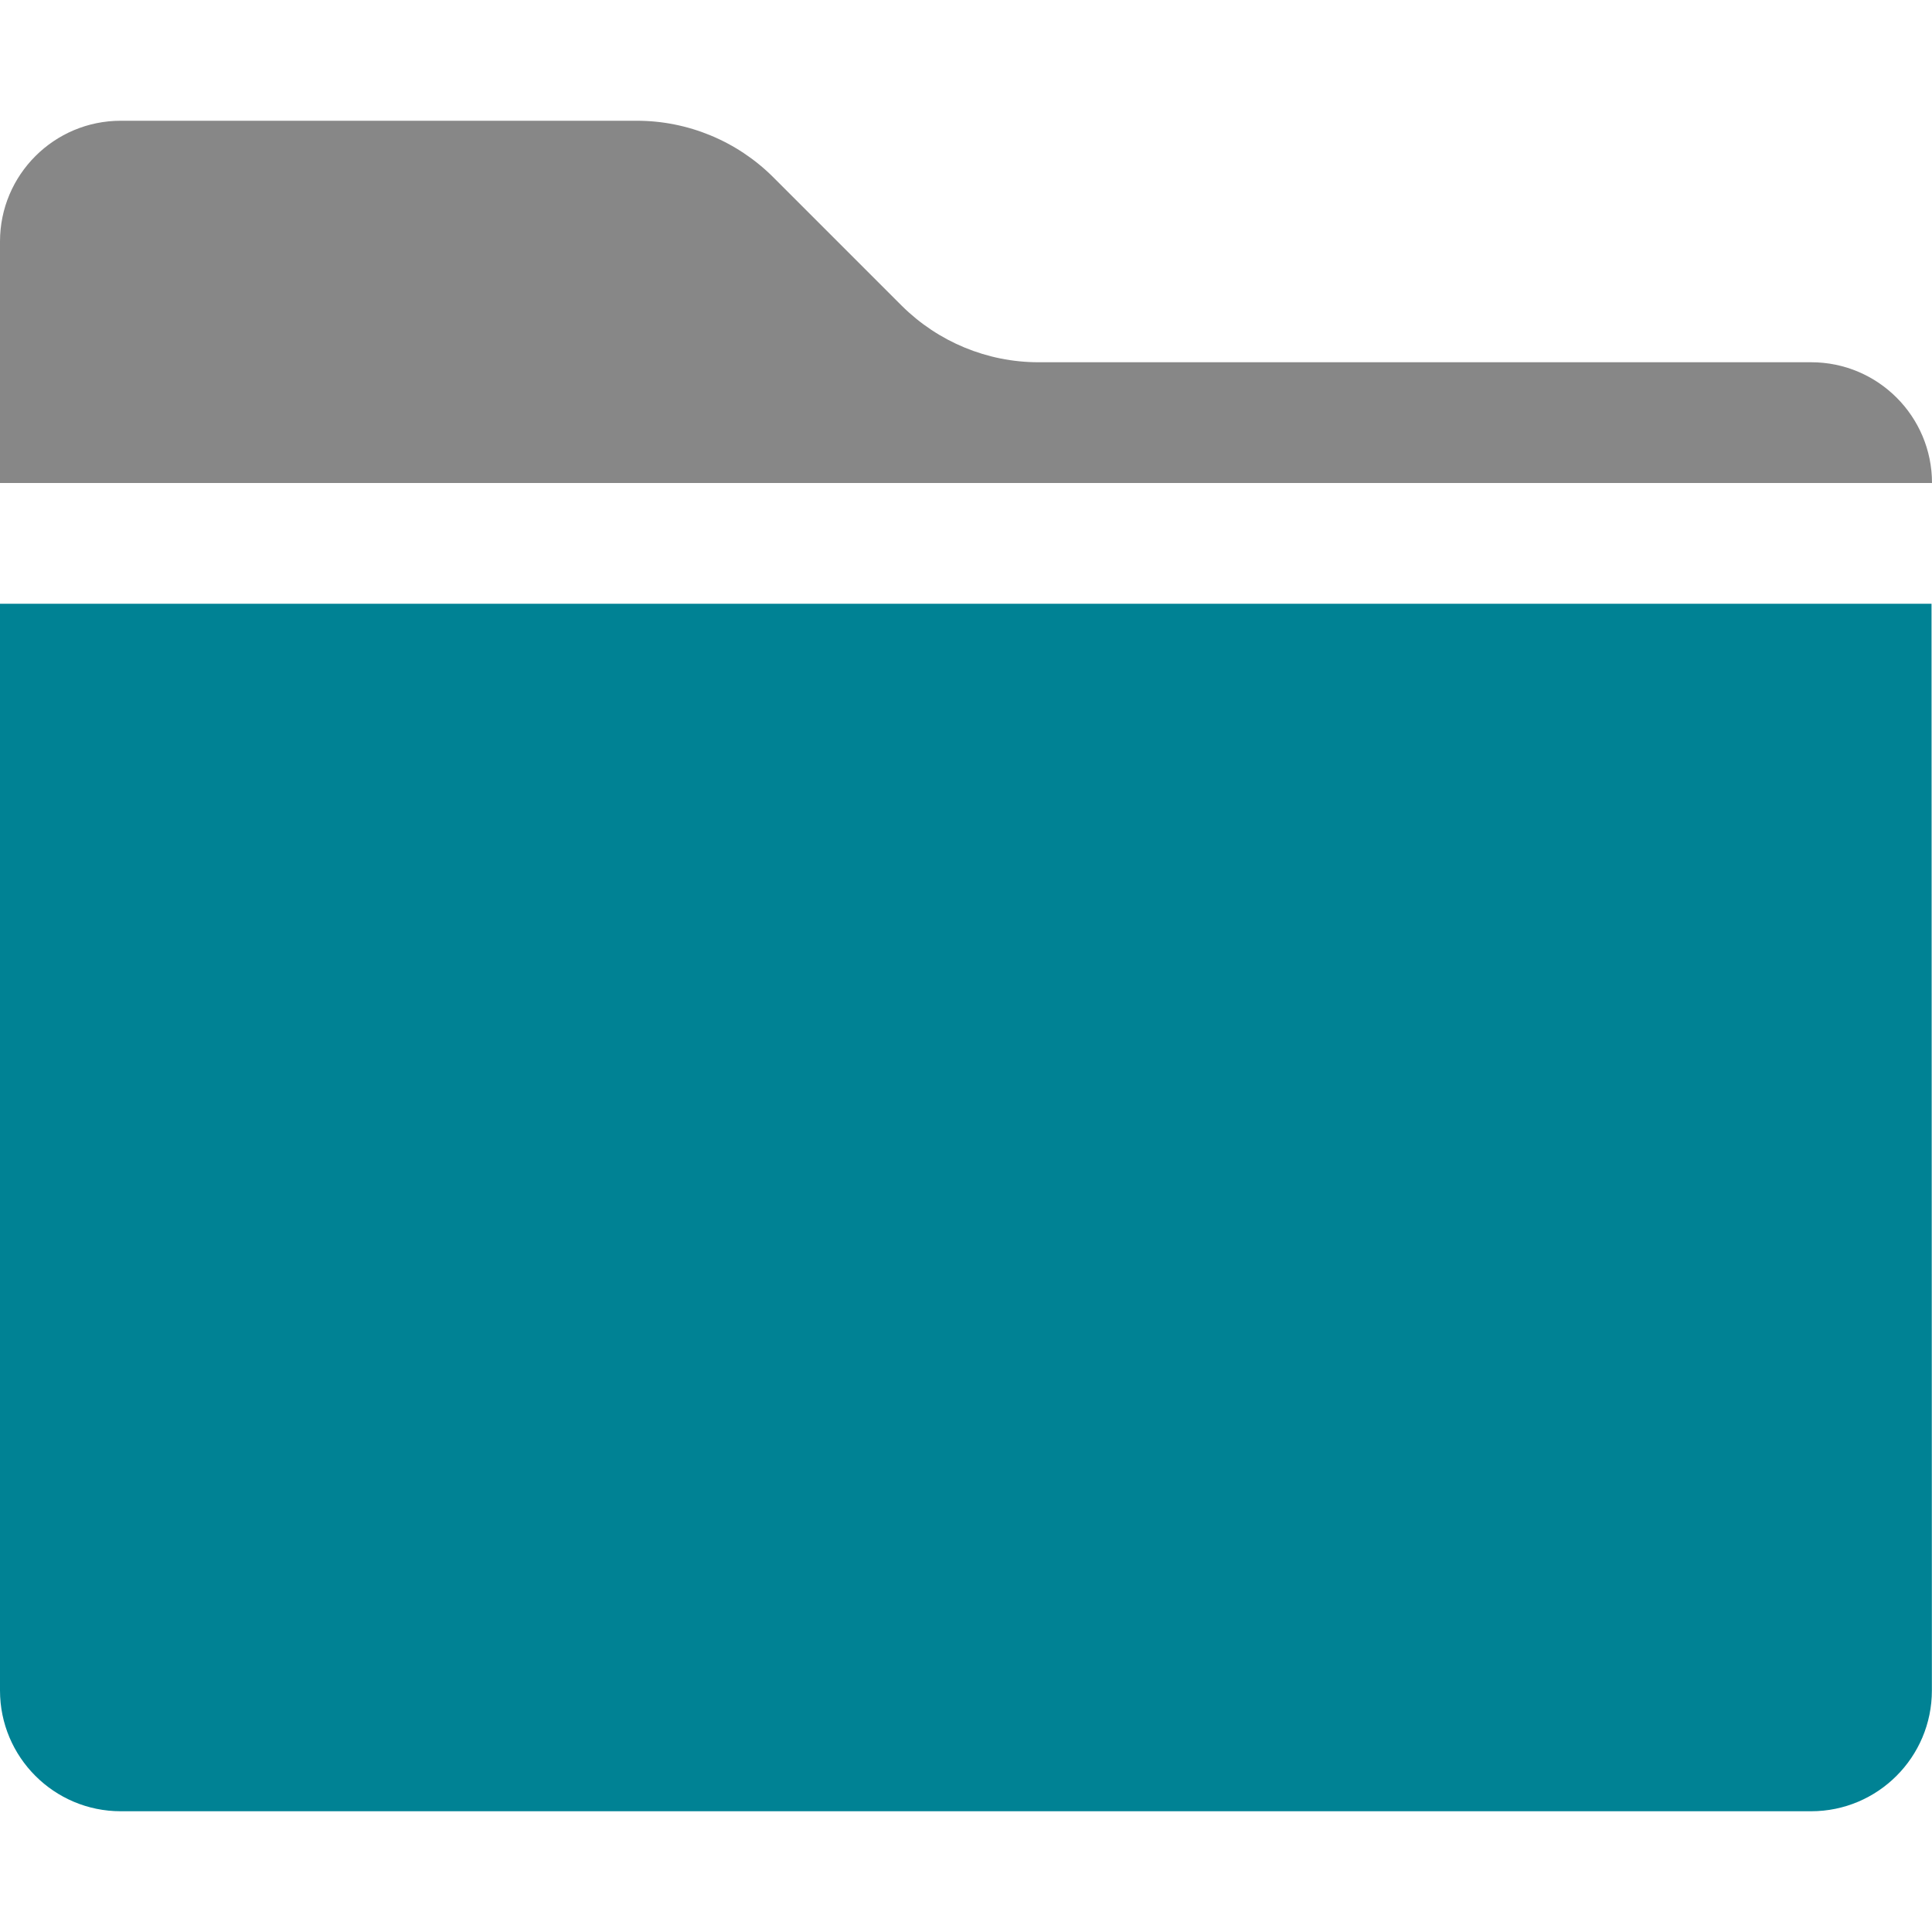
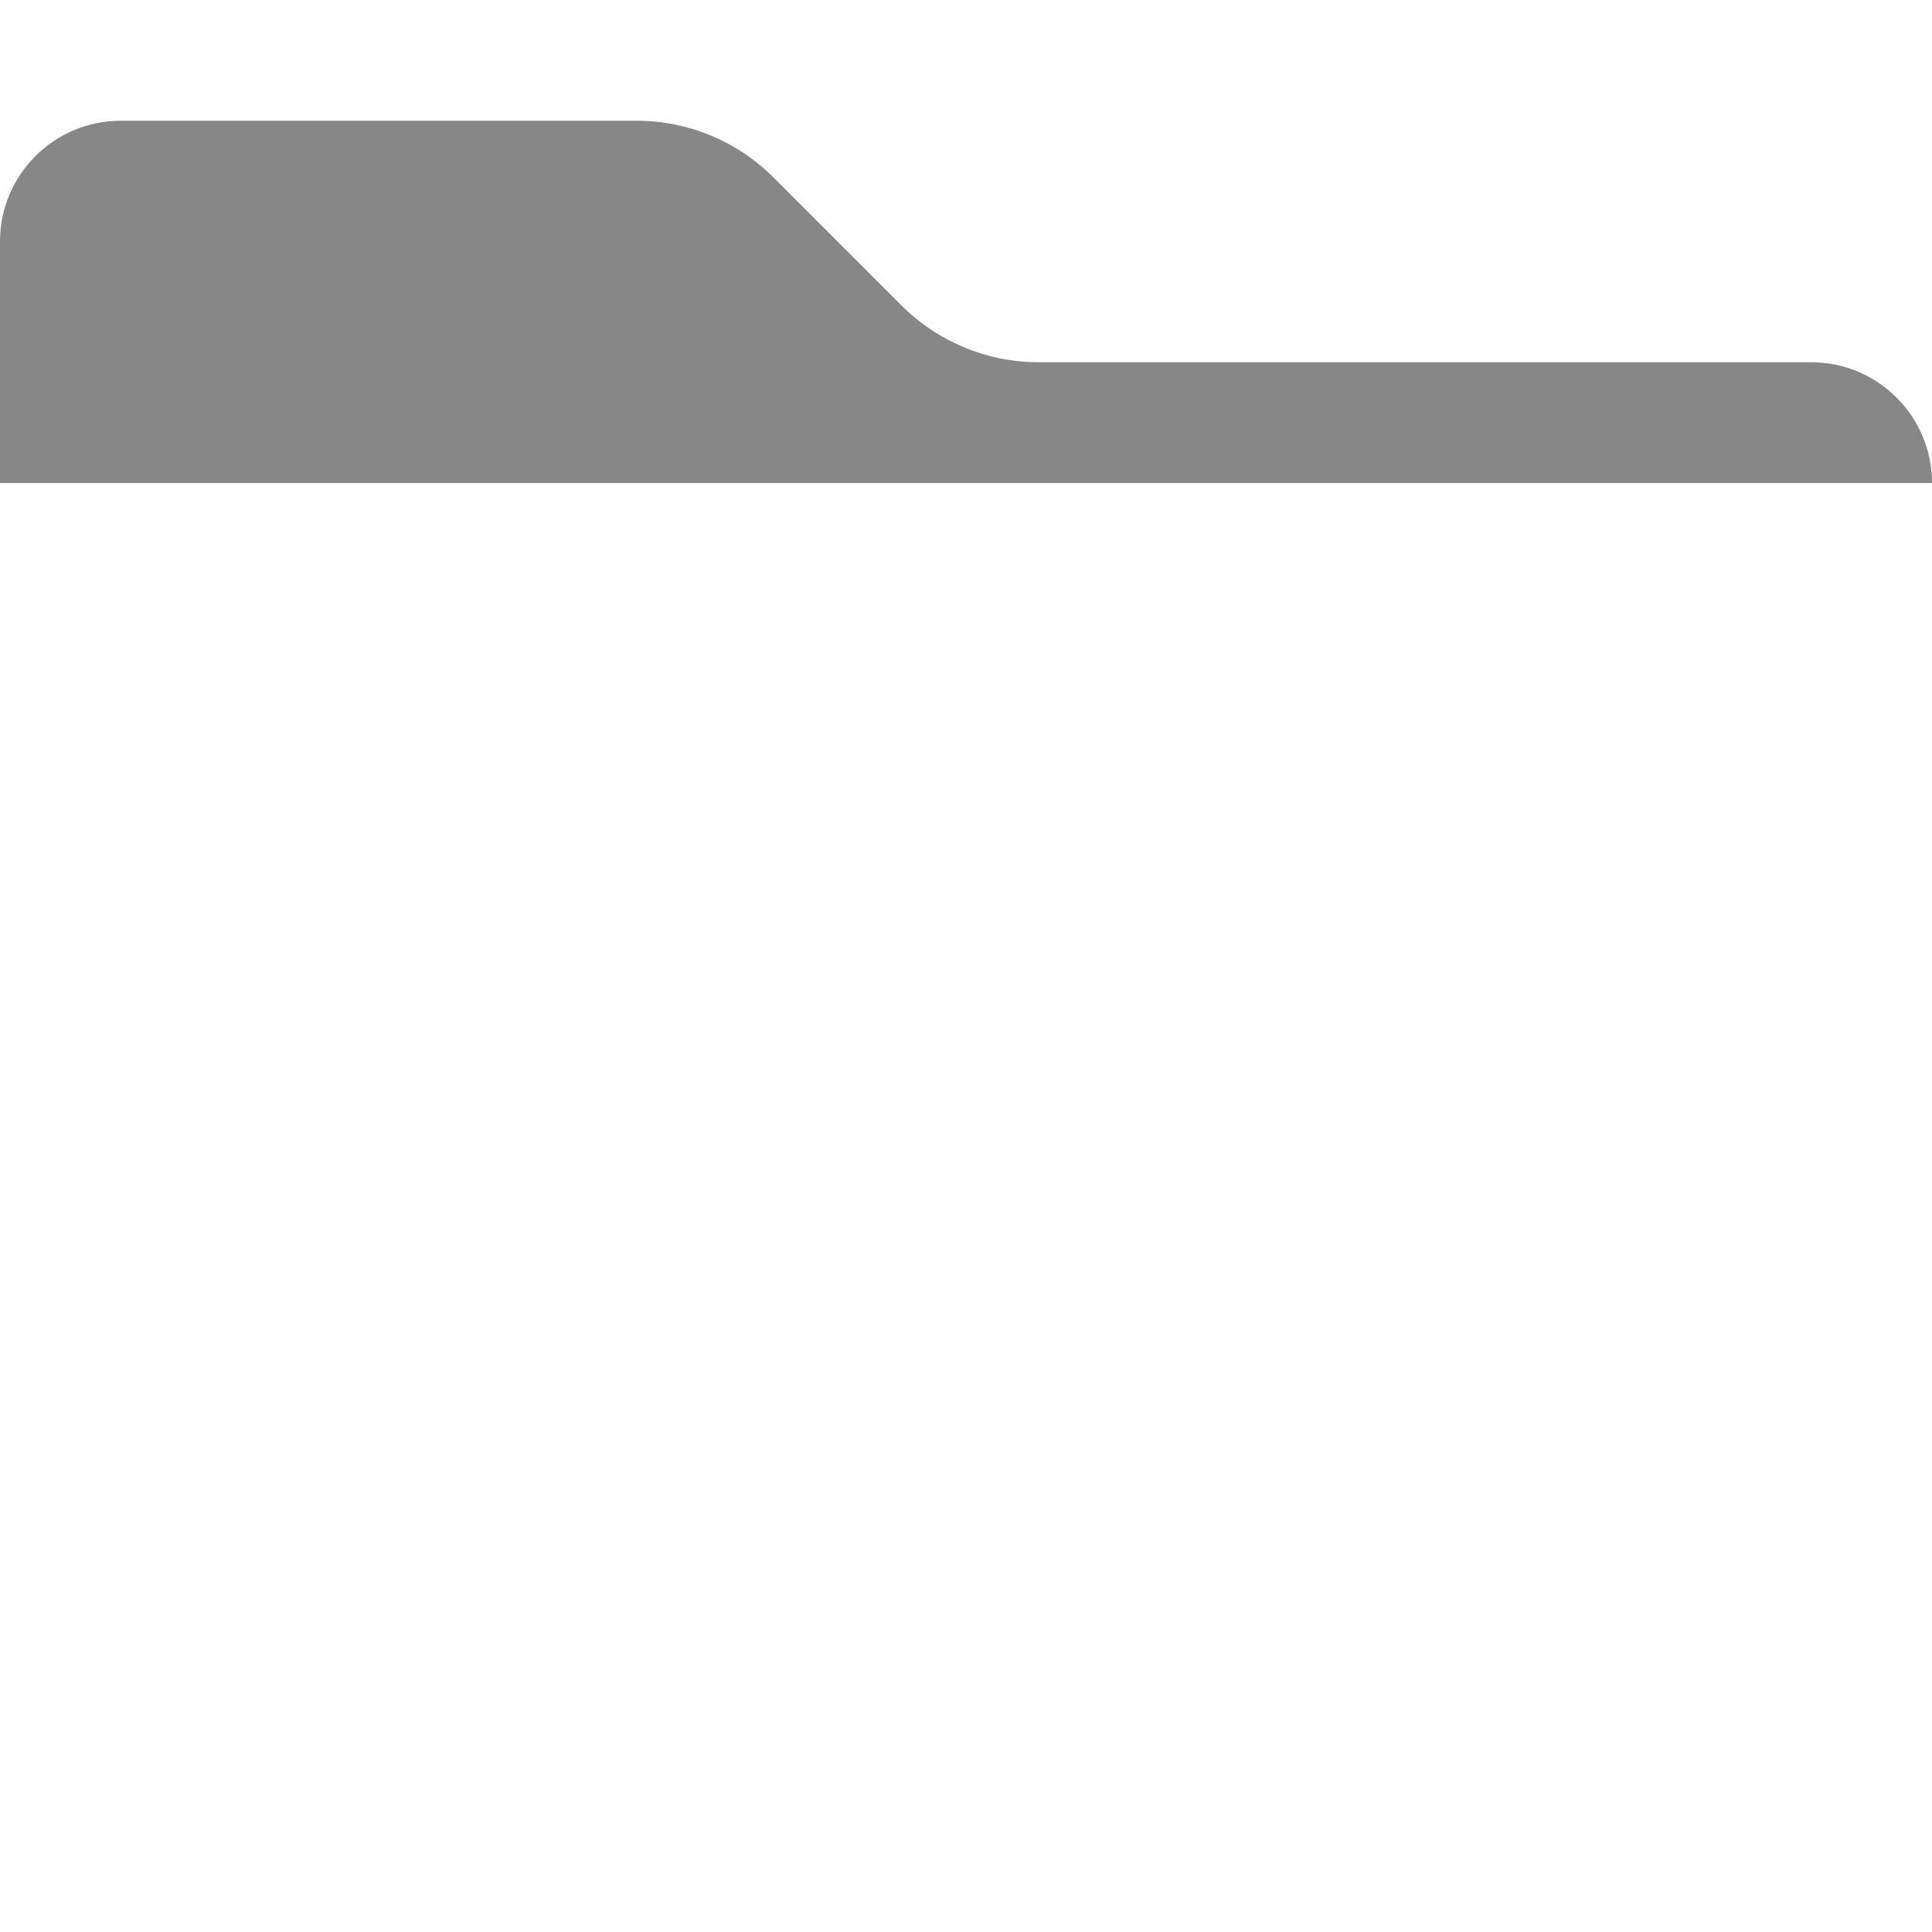
<svg xmlns="http://www.w3.org/2000/svg" xmlns:ns1="http://sodipodi.sourceforge.net/DTD/sodipodi-0.dtd" xmlns:ns2="http://www.inkscape.org/namespaces/inkscape" version="1.1" id="Layer_1" x="0px" y="0px" width="16px" height="16px" viewBox="0 0 16 16" enable-background="new 0 0 16 16" xml:space="preserve" ns1:docname="toc_chapter_closed.svg" ns2:version="1.3.2 (091e20e, 2023-11-25, custom)">
  <defs id="defs10" />
  <ns1:namedview pagecolor="#ffffff" bordercolor="#666666" borderopacity="1" objecttolerance="10" gridtolerance="10" guidetolerance="10" ns2:pageopacity="0" ns2:pageshadow="2" ns2:window-width="2400" ns2:window-height="1261" id="namedview8" showgrid="false" ns2:zoom="14.75" ns2:cx="-0.47457627" ns2:cy="7.9661017" ns2:window-x="2391" ns2:window-y="-9" ns2:window-maximized="1" ns2:current-layer="Layer_1" ns2:showpageshadow="2" ns2:pagecheckerboard="0" ns2:deskcolor="#d1d1d1" />
  <g id="icon">
-     <path d="M0,5h15.996l0.003,9c0,0.552,-0.448,1,-1,1H1c-0.552,0,-1,-0.448,-1,-1L0,5z" fill-rule="evenodd" fill="#E5BD67" id="path2" style="fill:#008294;fill-opacity:1" />
    <path d="M16,4H0V2c0,-0.552,0.448,-1,1,-1h4.274c0.424,0,0.831,0.169,1.131,0.469l1.063,1.063C7.769,2.831,8.176,3,8.6,3h6.4C15.552,3,16,3.448,16,4L16,4z" fill-rule="evenodd" fill="#96762C" id="path4" style="fill:#878787;fill-opacity:1" />
  </g>
</svg>